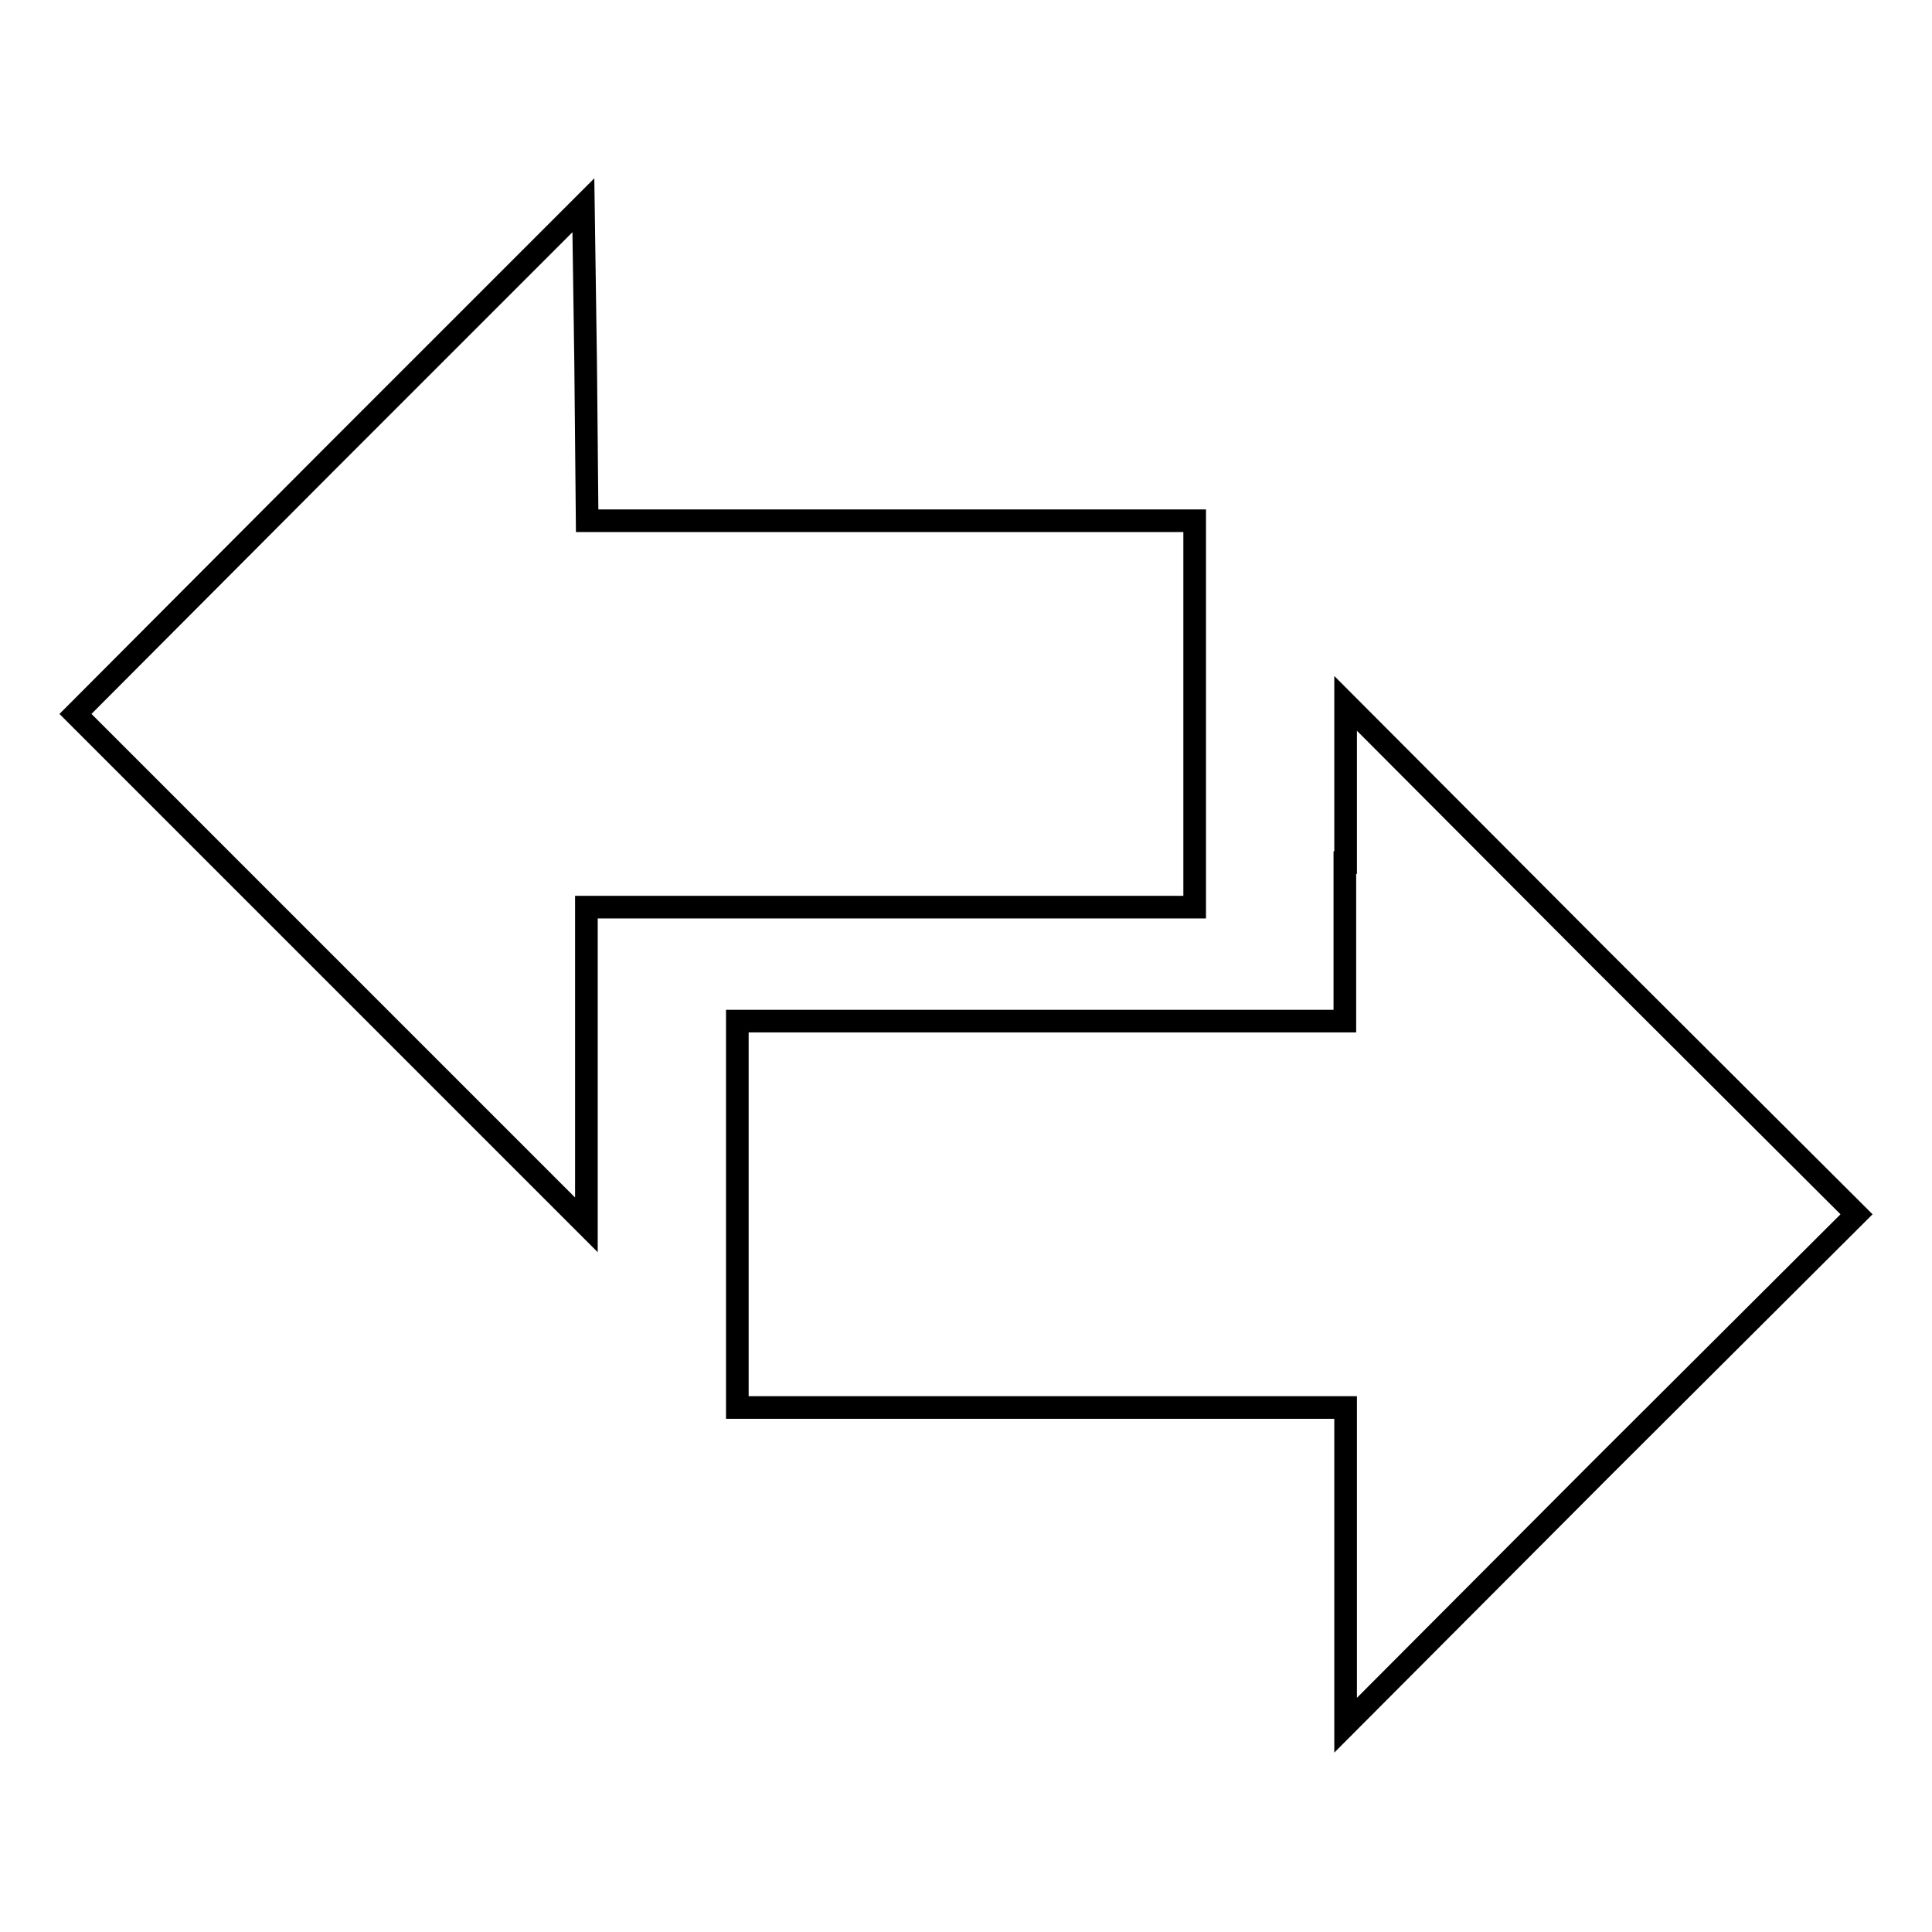
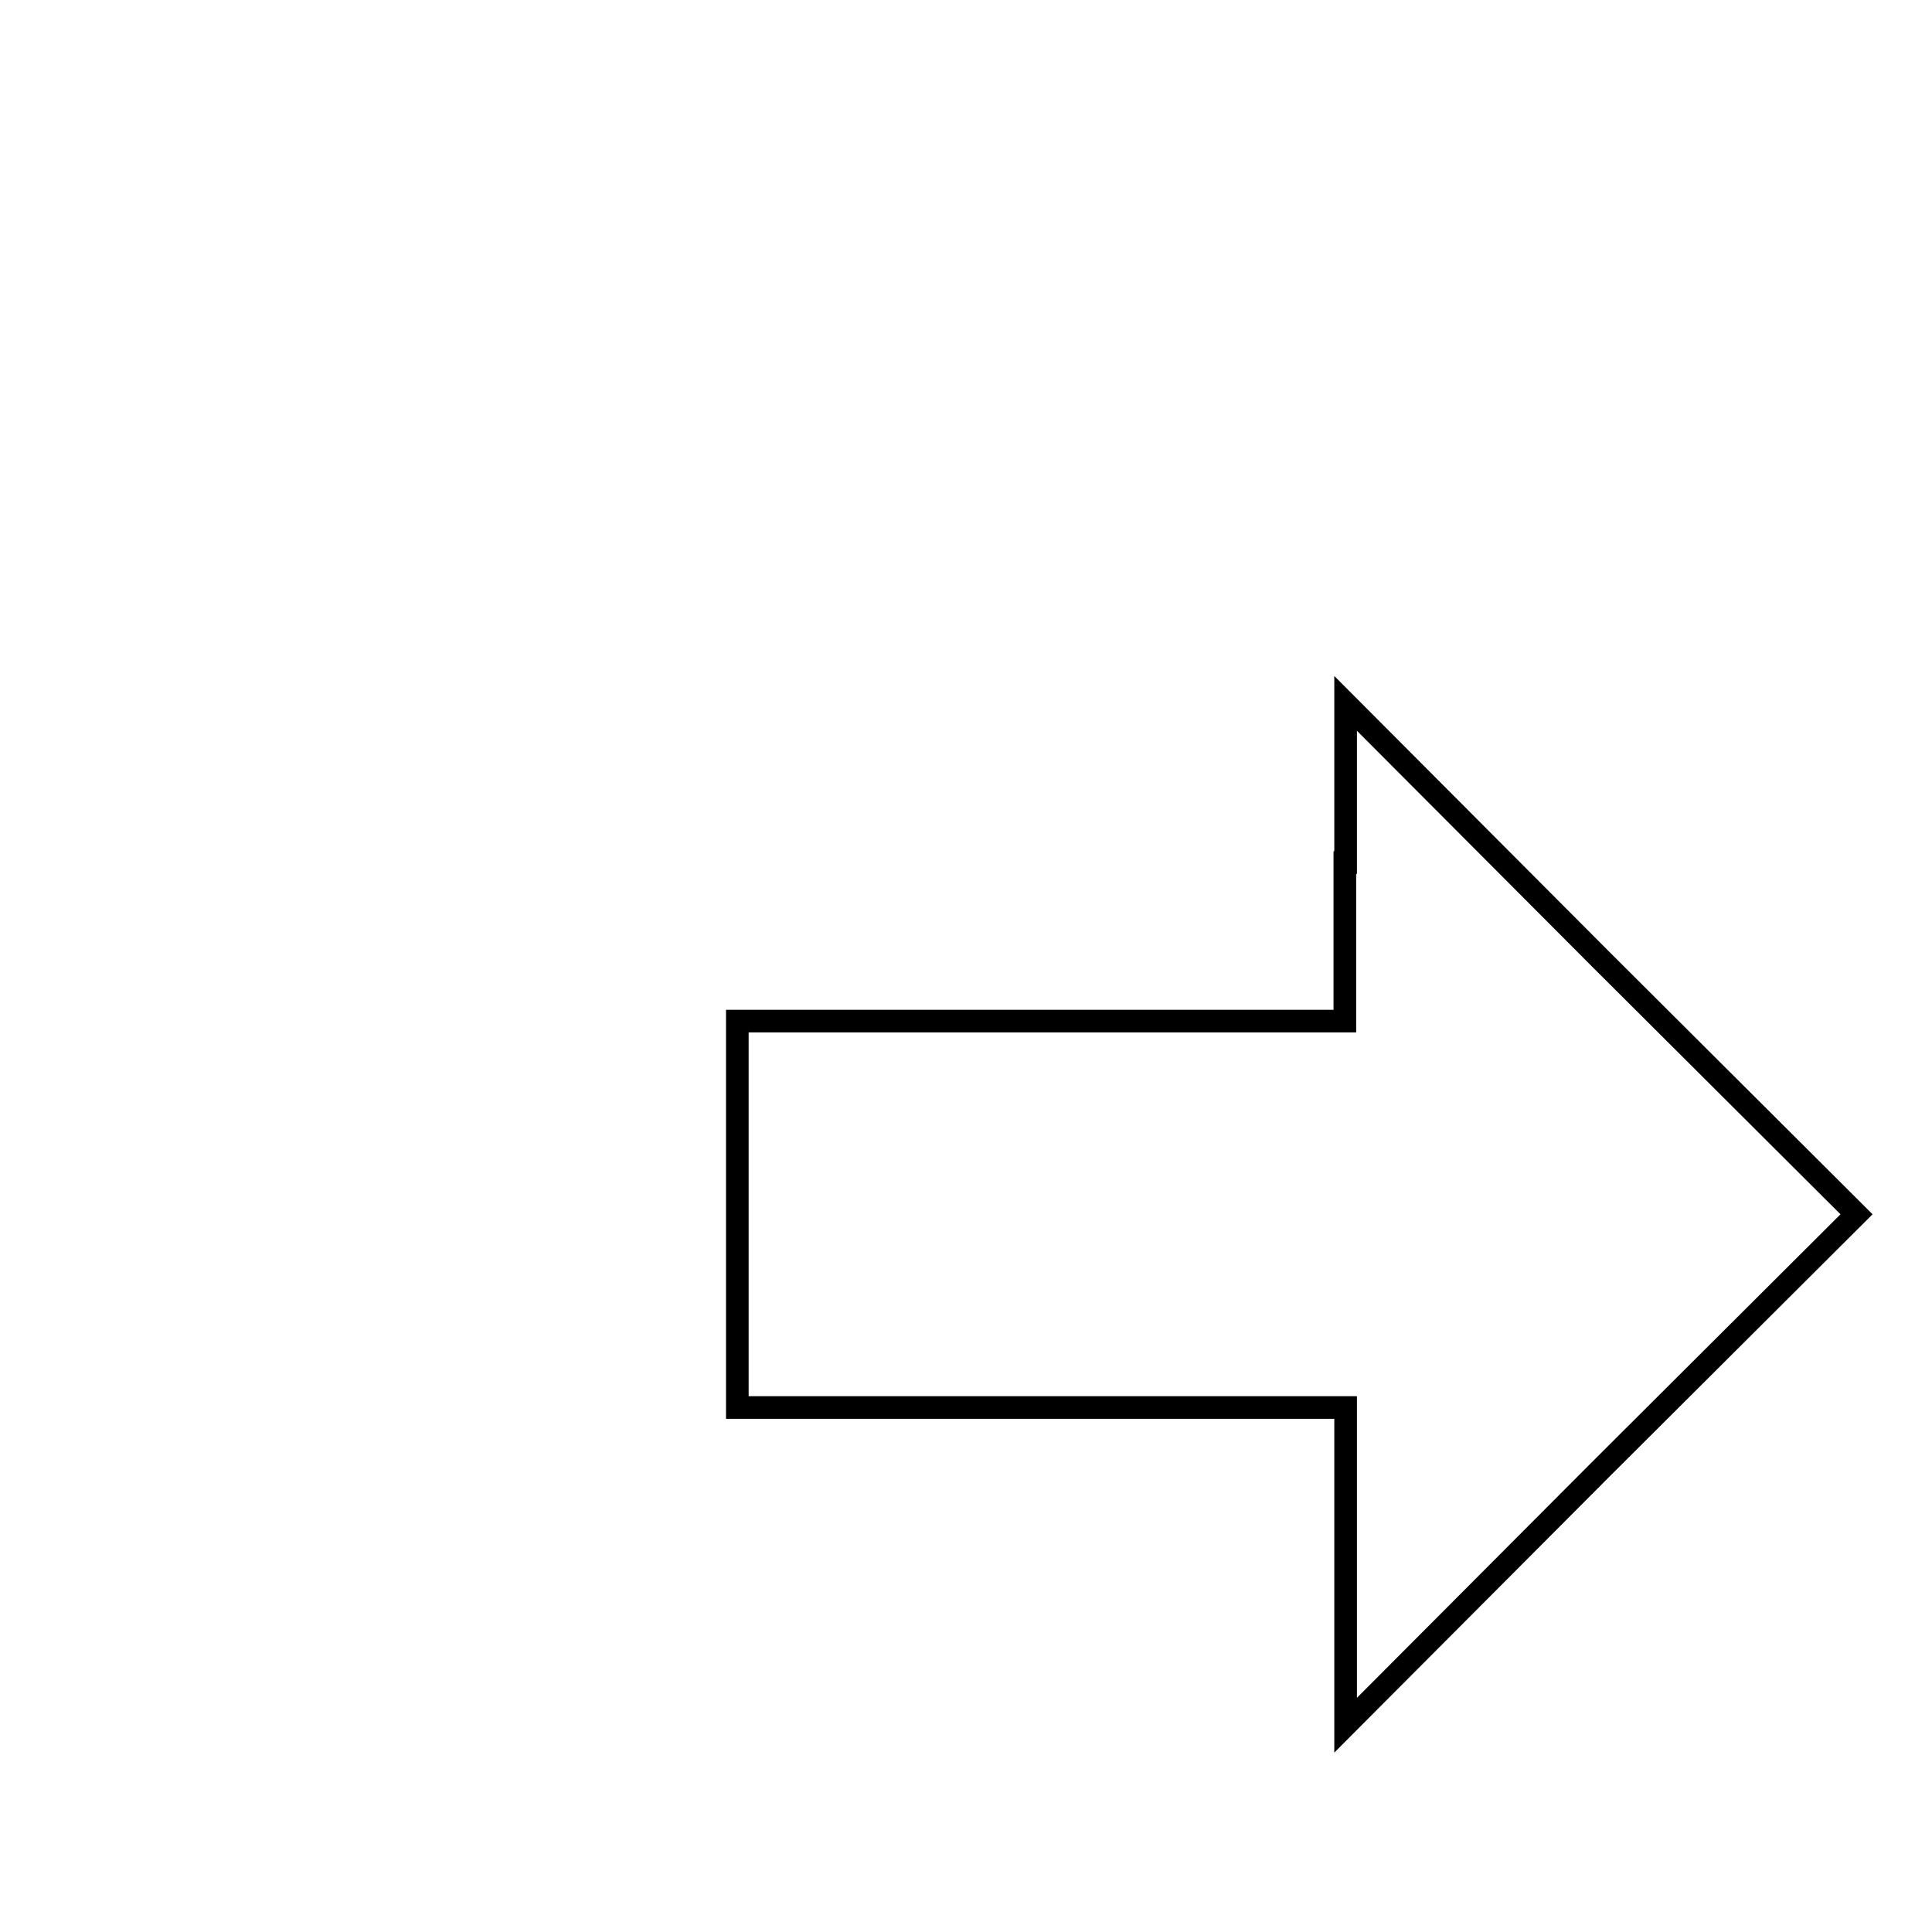
<svg xmlns="http://www.w3.org/2000/svg" version="1.1" x="0px" y="0px" viewBox="0 0 256 256" enable-background="new 0 0 256 256" xml:space="preserve">
  <g>
    <g>
-       <path stroke-width="3" fill-opacity="0" stroke="#000000" d="M43.6,60.9L10,94.6l33.9,33.9l33.8,33.8v-21.1v-21H118h40.3V94.6V69H118H77.8l-0.2-20.9l-0.3-20.9  L43.6,60.9z" />
      <path stroke-width="3" fill-opacity="0" stroke="#000000" d="M178.2,114.3v21H138H97.7v25.6v25.6H138h40.3v21v21.1l33.8-33.9l33.9-33.8l-33.9-33.8l-33.8-33.9V114.3z" />
    </g>
  </g>
</svg>